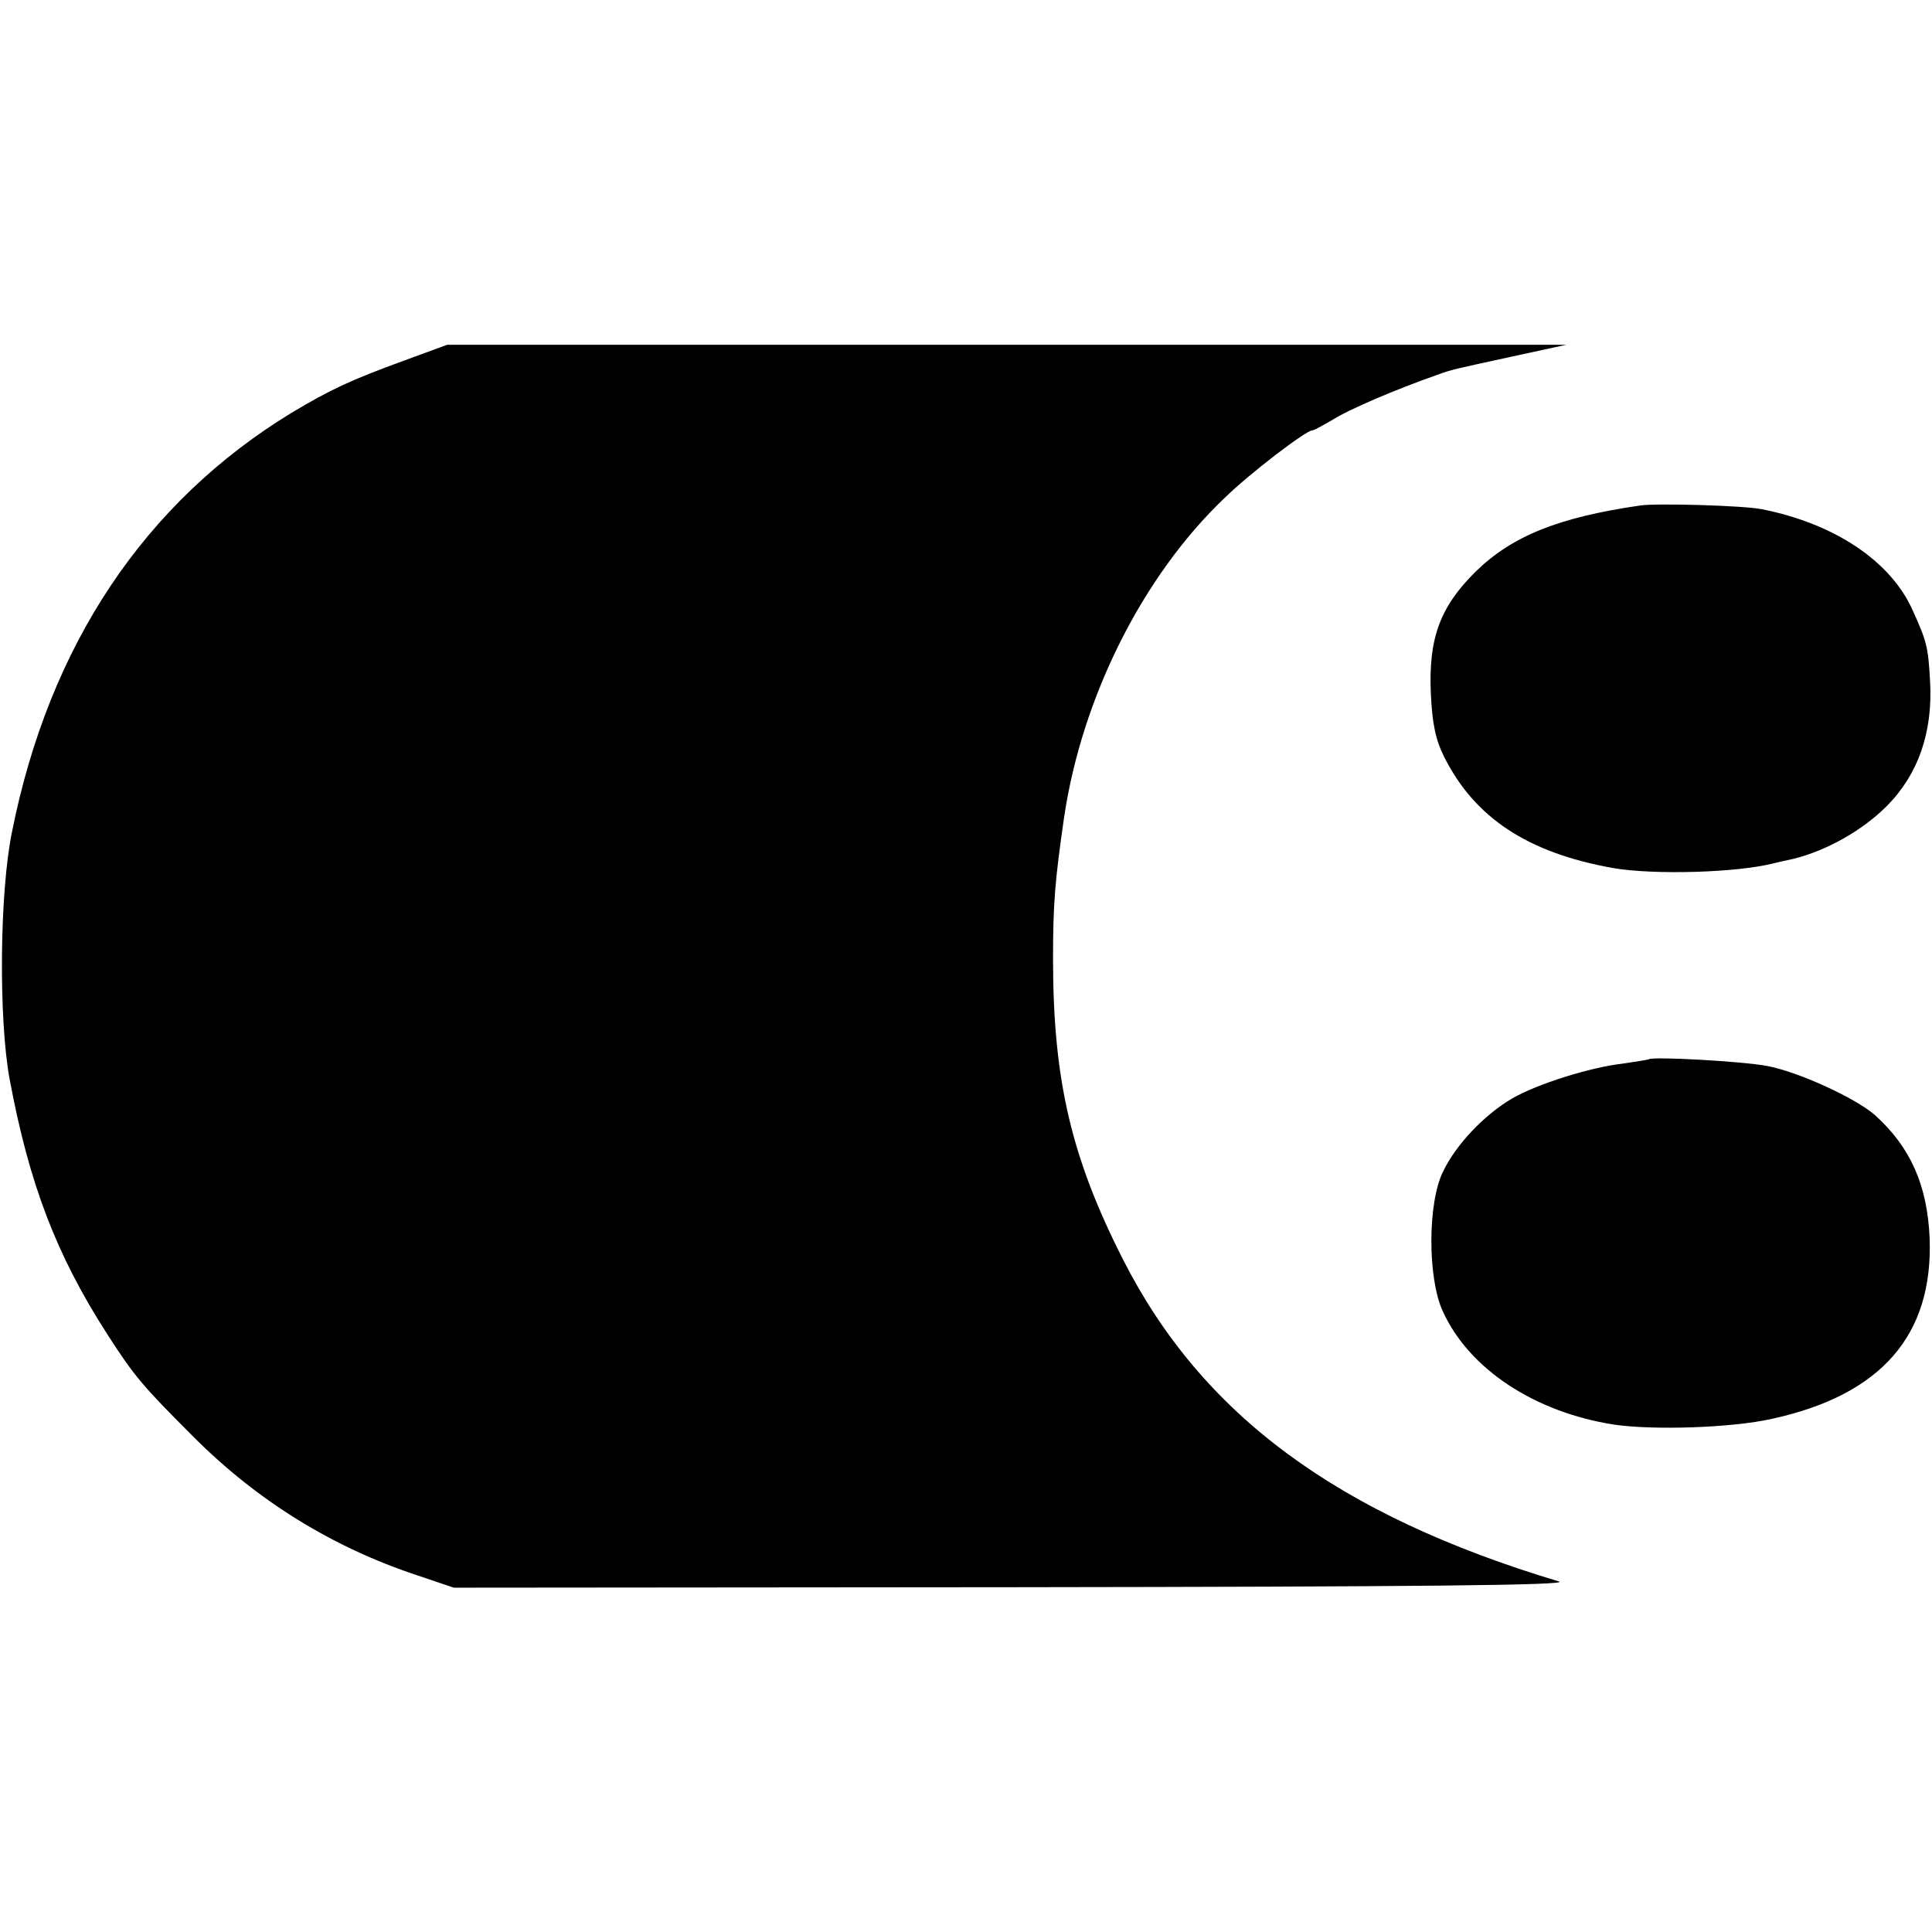
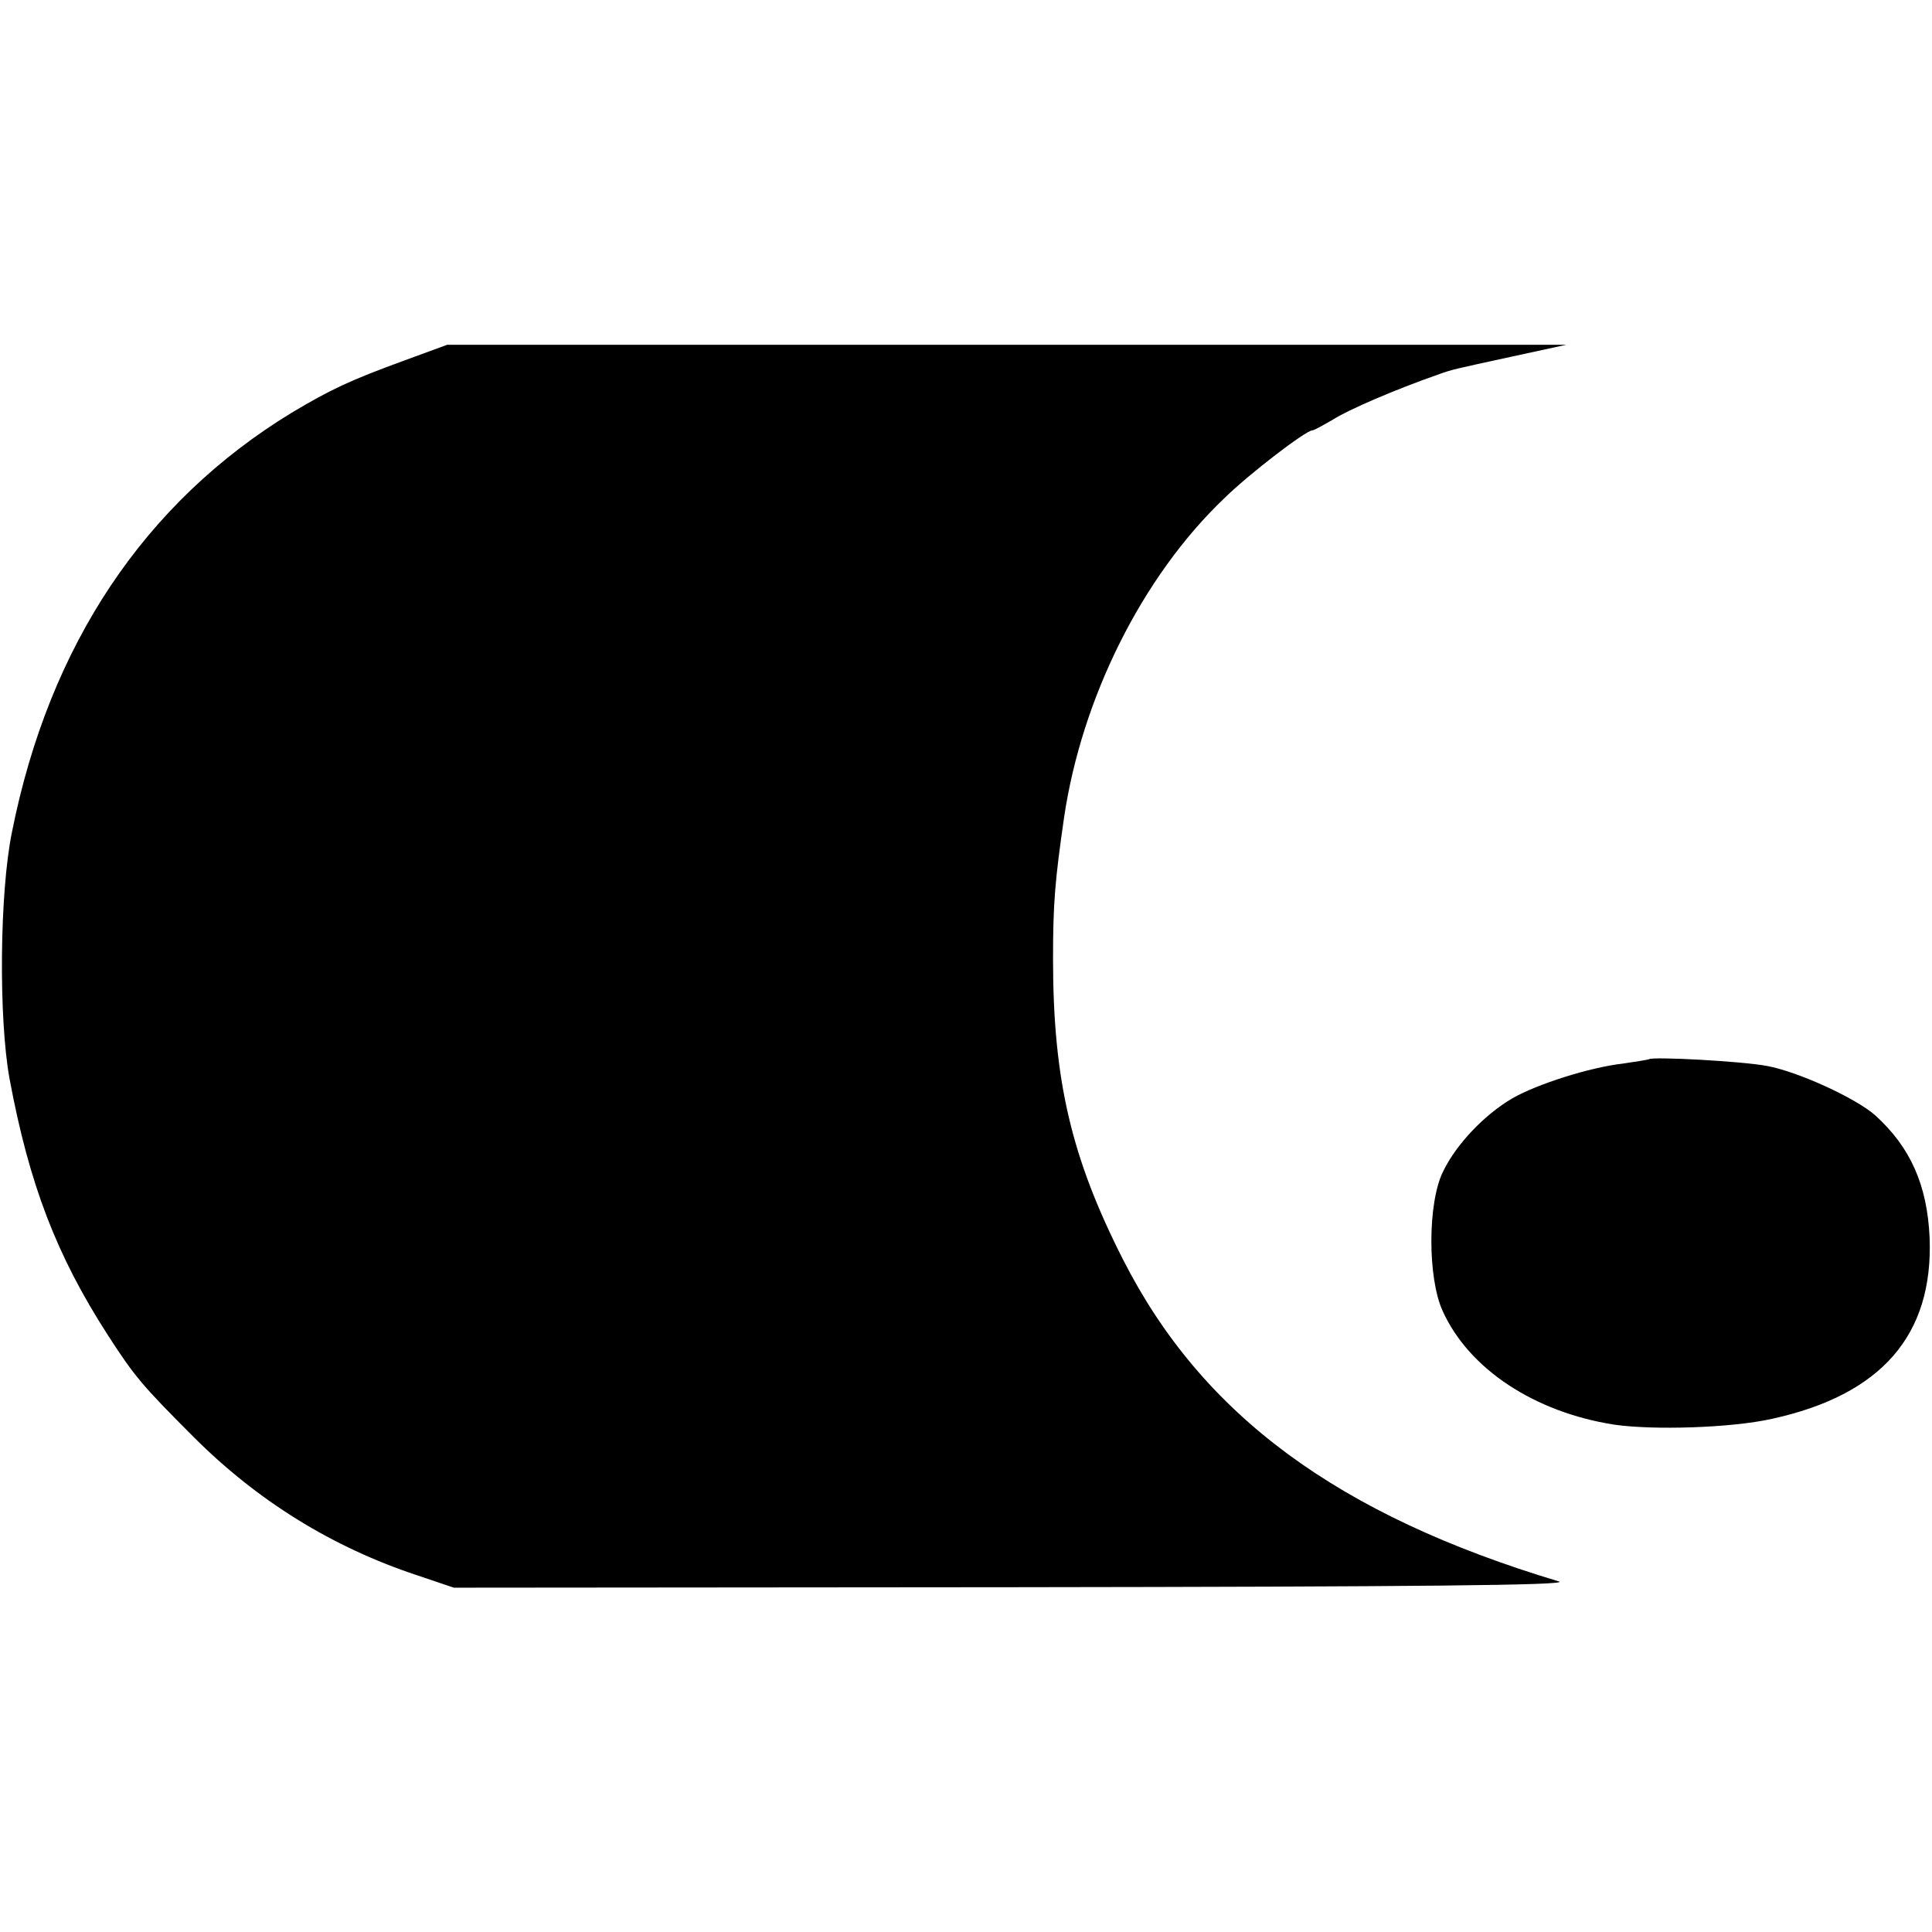
<svg xmlns="http://www.w3.org/2000/svg" version="1.0" width="404pt" height="404pt" viewBox="0 0 404 404" preserveAspectRatio="xMidYMid meet">
  <g transform="translate(0,404) scale(0.1,-0.1)" fill="#000000" stroke="none">
    <path d="M845 3286 c-112 -41 -153 -60 -235 -109 -307 -187 -507 -485 -585 -877 -26 -127 -28 -390 -5 -516 41 -220 98 -369 205 -535 56 -87 73 -107 180 -214 133 -133 289 -230 467 -289 l77 -26 1173 1 c837 1 1163 4 1138 12 -463 139 -746 348 -911 672 -109 214 -147 377 -147 630 0 116 4 163 23 295 37 251 164 505 335 668 53 52 171 142 184 142 4 0 23 11 44 23 31 20 131 63 217 93 33 12 36 12 155 38 l115 25 -1170 0 -1170 0 -90 -33z" />
-     <path d="M3430 2983 c-172 -25 -268 -64 -344 -138 -75 -74 -99 -140 -94 -255 3 -64 10 -97 28 -133 64 -127 174 -200 352 -232 86 -15 261 -10 338 10 3 1 21 5 40 9 69 17 144 59 195 110 66 66 97 155 91 261 -4 73 -7 84 -37 150 -46 102 -163 180 -314 210 -37 8 -221 13 -255 8z" />
    <path d="M3448 1825 c-2 -1 -26 -5 -54 -9 -70 -8 -180 -43 -232 -73 -58 -34 -117 -96 -144 -152 -33 -65 -33 -224 -1 -293 55 -121 192 -211 358 -237 82 -12 245 -7 330 12 229 50 338 175 330 379 -5 110 -40 189 -114 256 -41 36 -161 91 -226 103 -53 10 -240 20 -247 14z" />
  </g>
</svg>